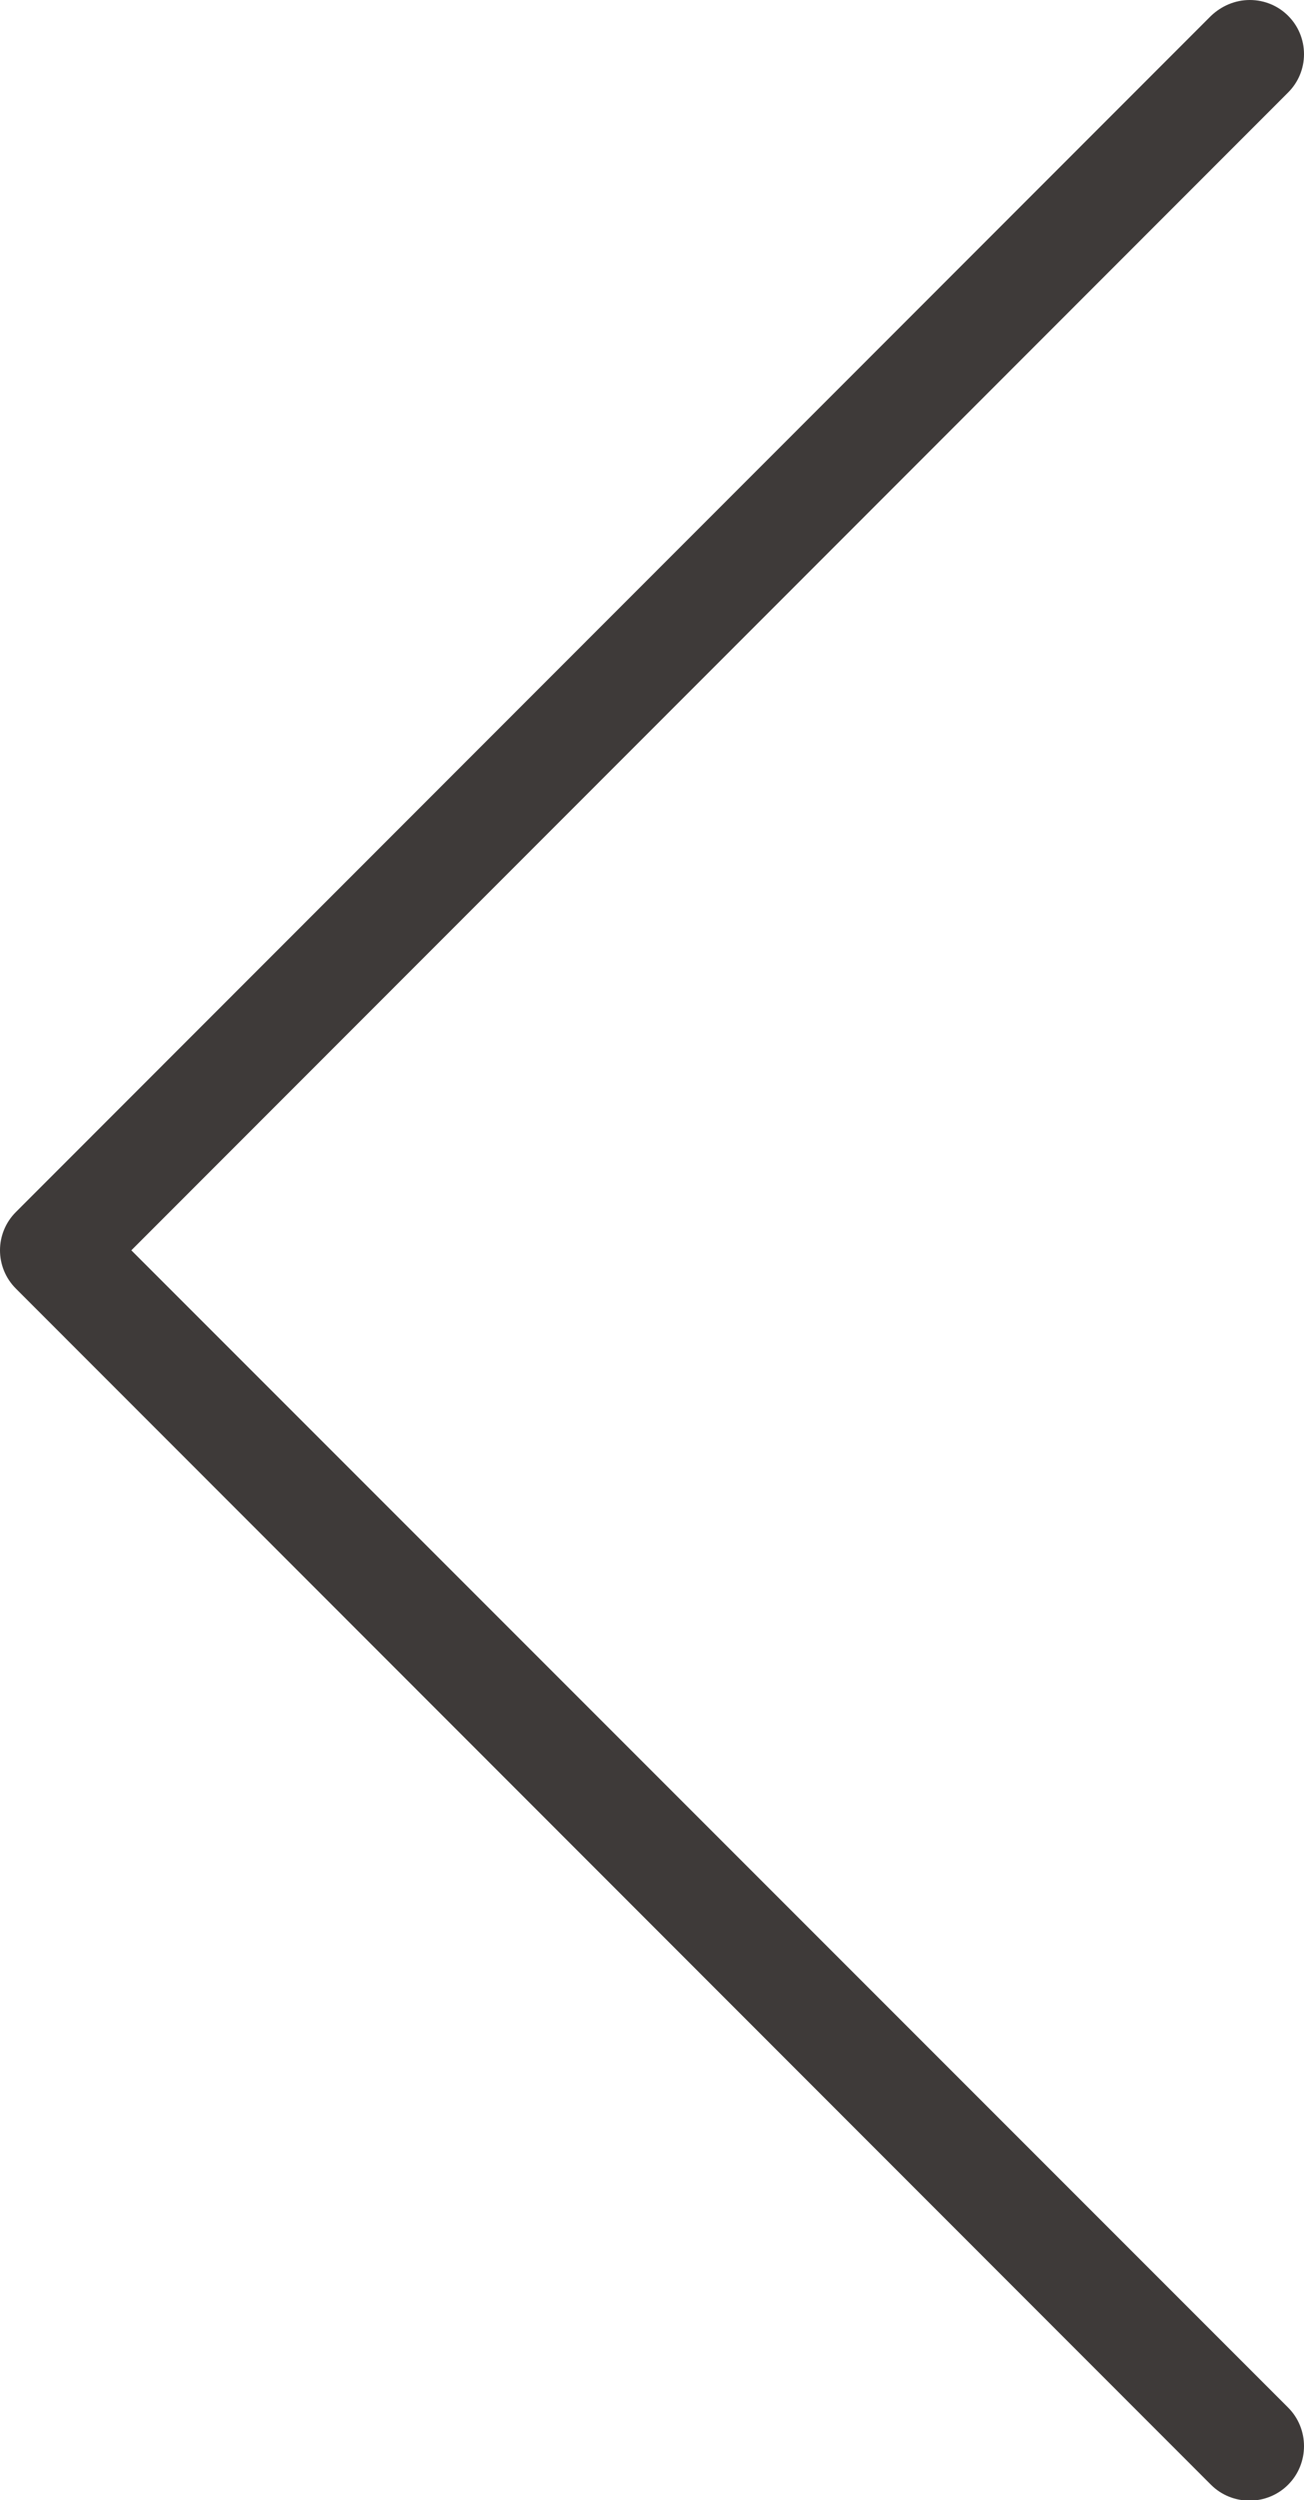
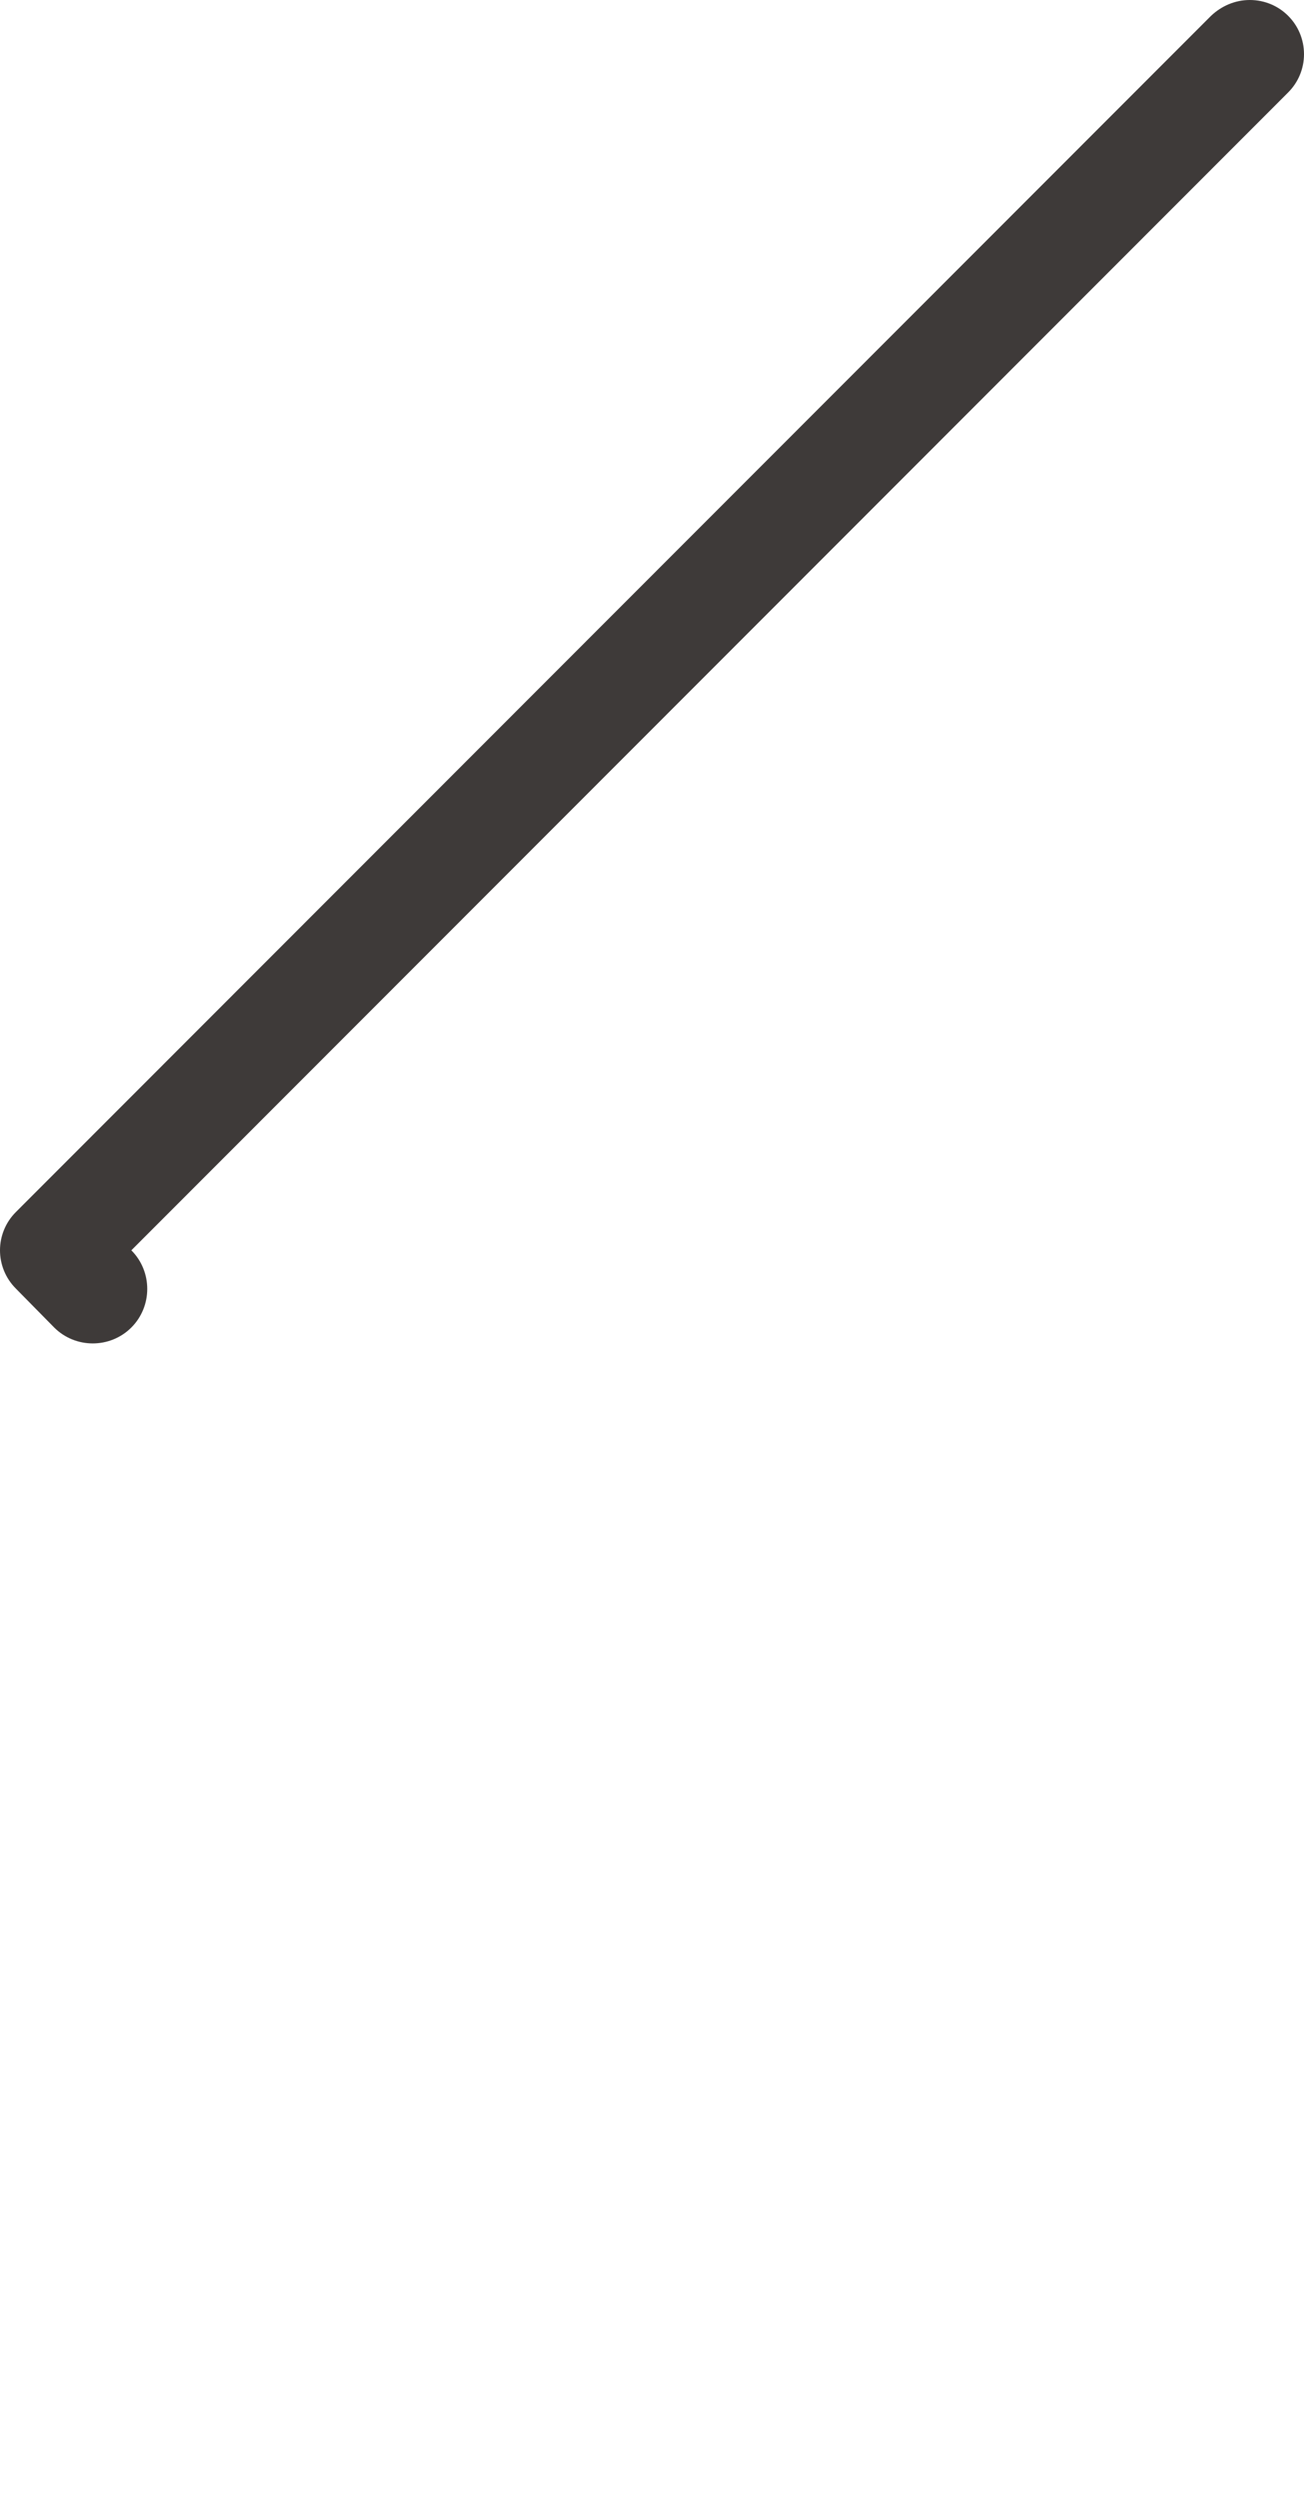
<svg xmlns="http://www.w3.org/2000/svg" id="_レイヤー_2" data-name="レイヤー_2" viewBox="0 0 22.14 42.43">
  <defs>
    <style>
      .cls-1 {
        fill: #3e3a39;
      }
    </style>
  </defs>
  <g id="_テキスト" data-name="テキスト">
-     <path class="cls-1" d="M21.22,0c.51,0,.92.41.92.92,0,.25-.1.48-.27.65L2.23,21.22l19.64,19.64c.36.36.36.95,0,1.31s-.95.36-1.31,0L.27,21.87c-.36-.36-.36-.94,0-1.3L20.56.27C20.74.1,20.97,0,21.22,0Z" />
+     <path class="cls-1" d="M21.22,0c.51,0,.92.41.92.92,0,.25-.1.48-.27.65L2.23,21.22c.36.36.36.95,0,1.31s-.95.36-1.31,0L.27,21.87c-.36-.36-.36-.94,0-1.3L20.56.27C20.74.1,20.97,0,21.22,0Z" />
  </g>
</svg>